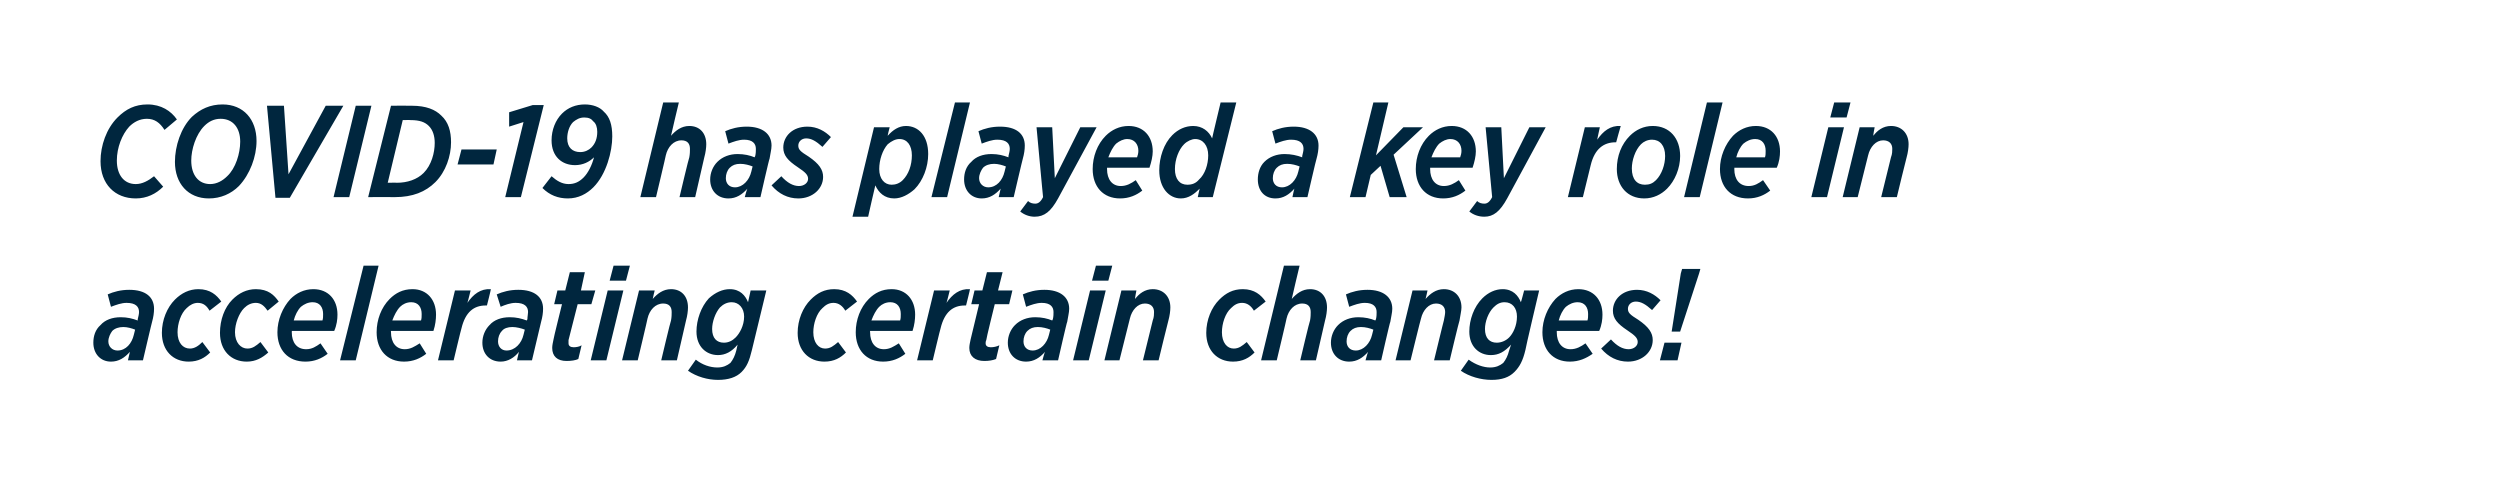
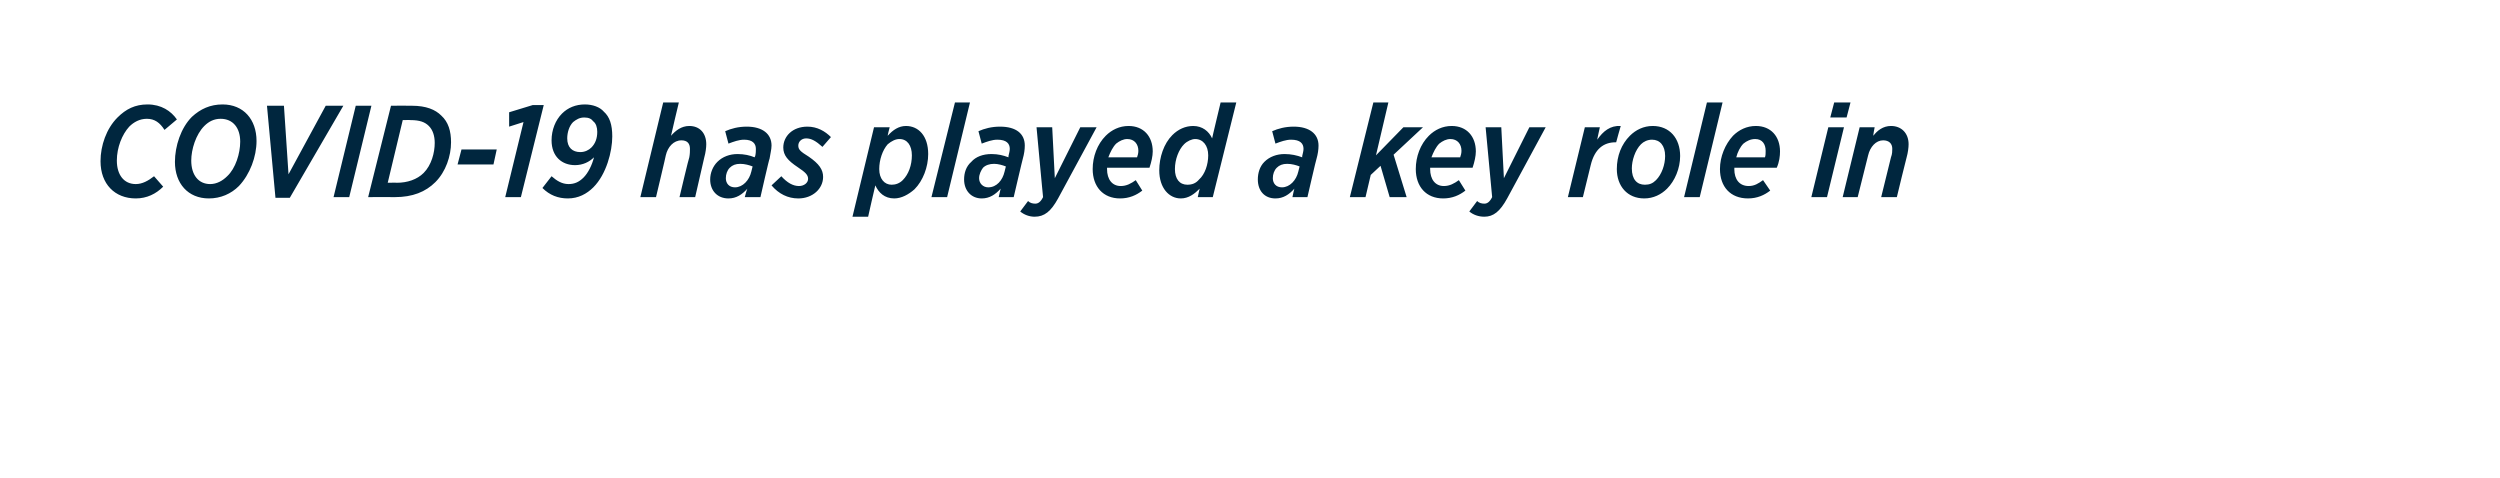
<svg xmlns="http://www.w3.org/2000/svg" version="1.1" width="383px" height="73.3px" viewBox="0 0 383 73.3">
  <desc>COVID 19 has played a key role in accelerating certain changes!</desc>
  <defs />
  <g id="Polygon15559">
-     <path d="m14.3 52.5c0-1 .3-2 1.1-2.7c.7-.8 1.8-1.2 3.1-1.2c1 0 1.8.2 2.6.5v-.2c.1-.4.2-.8.2-1.1c0-.8-.5-1.4-1.9-1.4c-.8 0-1.6.3-2.4.6l-.5-1.9c.9-.4 2-.7 3.3-.7c2.5 0 3.8 1.1 3.8 2.9c0 .6-.1 1.3-.3 2c-.01-.05-1.4 5.9-1.4 5.9h-2.3s.29-1.31.3-1.3c-.8.9-1.7 1.5-2.9 1.5c-1.6 0-2.7-1.2-2.7-2.9zm6.2-1.2l.2-.8c-.5-.2-1.2-.4-1.8-.4c-.7 0-1.3.2-1.7.6c-.3.4-.6 1-.6 1.6c0 .8.6 1.4 1.4 1.4c1.3 0 2.2-1.1 2.5-2.4zm4.3-.3c0-2 .8-3.9 2-5.1c1-1 2.2-1.6 3.6-1.6c1.8 0 2.8.9 3.5 1.9l-1.8 1.4c-.4-.7-.9-1.2-1.8-1.2c-.6 0-1.2.3-1.7.8c-.9.8-1.4 2.4-1.4 3.7c0 1.6.8 2.5 1.9 2.5c.7 0 1.3-.4 1.9-1l1.2 1.6c-.8.8-1.8 1.4-3.3 1.4c-2.4 0-4.1-1.7-4.1-4.4zm8.9 0c0-2 .7-3.9 1.9-5.1c1-1 2.2-1.6 3.6-1.6c1.9 0 2.8.9 3.5 1.9L41 47.6c-.5-.7-1-1.2-1.8-1.2c-.7 0-1.3.3-1.8.8c-.8.8-1.4 2.4-1.4 3.7c0 1.6.9 2.5 1.9 2.5c.8 0 1.3-.4 2-1l1.2 1.6c-.9.8-1.9 1.4-3.3 1.4c-2.4 0-4.1-1.7-4.1-4.4zm11-.3s.03.15 0 .2c0 1.6.8 2.6 2.2 2.6c.9 0 1.5-.4 2.2-.9l1.1 1.6c-.9.7-2 1.2-3.4 1.2c-2.7 0-4.3-1.8-4.3-4.5c0-1.9.8-3.8 2-5.1c.9-.9 2.1-1.5 3.5-1.5c2.3 0 3.7 1.6 3.7 3.9c0 .7-.1 1.6-.5 2.5h-6.5zm.3-1.6h4.4c.1-.3.1-.6.1-1c0-1-.5-1.8-1.6-1.8c-.7 0-1.3.3-1.8.7c-.5.5-.9 1.3-1.1 2.1zm10.7-8.4h2.3l-3.5 14.5h-2.4l3.6-14.5zm4.2 10s-.03.15 0 .2c0 1.6.8 2.6 2.1 2.6c.9 0 1.5-.4 2.3-.9l1 1.6c-.9.7-2 1.2-3.4 1.2c-2.6 0-4.2-1.8-4.2-4.5c0-1.9.7-3.8 2-5.1c.9-.9 2-1.5 3.5-1.5c2.2 0 3.6 1.6 3.6 3.9c0 .7-.1 1.6-.4 2.5h-6.5zm.2-1.6h4.4c.1-.3.1-.6.1-1c0-1-.5-1.8-1.6-1.8c-.7 0-1.3.3-1.7.7c-.5.5-.9 1.3-1.2 2.1zm9.6-4.6h2.4s-.47 1.93-.5 1.9c.9-1.3 2-2.2 3.6-2.1c.03.03-.6 2.5-.6 2.5h-.2c-1.8 0-3.1 1-3.7 3.5c-.03-.01-1.2 4.9-1.2 4.9h-2.4l2.6-10.7zm4.2 8c0-1 .4-2 1.1-2.7c.7-.8 1.8-1.2 3.1-1.2c1 0 1.8.2 2.6.5l.1-.2c0-.4.1-.8.1-1.1c0-.8-.5-1.4-1.9-1.4c-.8 0-1.6.3-2.3.6l-.6-1.9c.9-.4 2-.7 3.3-.7c2.5 0 3.8 1.1 3.8 2.9c0 .6-.1 1.3-.3 2l-1.4 5.9h-2.3l.3-1.3c-.7.9-1.7 1.5-2.8 1.5c-1.7 0-2.8-1.2-2.8-2.9zm6.3-1.2l.2-.8c-.5-.2-1.3-.4-1.9-.4c-.7 0-1.3.2-1.6.6c-.4.4-.6 1-.6 1.6c0 .8.5 1.4 1.3 1.4c1.3 0 2.3-1.1 2.6-2.4zm4.4 2c0-.4.1-.8.2-1.3c-.05.03 1.3-5.4 1.3-5.4h-1.2l.5-2.1h1.2l.7-2.8h2.3l-.6 2.8h2.2l-.6 2.1h-2.1l-1.4 5.5v.5c0 .4.3.6.8.6c.4 0 .9-.1 1.2-.3l-.5 2.1c-.4.2-1.1.3-1.8.3c-1.4 0-2.2-.7-2.2-2zm8.5-8.8h2.4l-2.6 10.7h-2.4l2.6-10.7zm.9-3.8h2.5l-.6 2.3h-2.5l.6-2.3zm3.9 3.8h2.4s-.31 1.25-.3 1.3c.7-.8 1.6-1.5 2.8-1.5c1.6 0 2.6 1.1 2.6 2.8c0 .5-.1 1.3-.3 2c.01.01-1.4 6.1-1.4 6.1h-2.4s1.45-6.13 1.5-6.1c.1-.5.1-1 .1-1.3c0-.8-.4-1.3-1.3-1.3c-1.2 0-2.1 1-2.4 2.3c.03-.01-1.5 6.4-1.5 6.4h-2.4l2.6-10.7zm7.5 12.3l1.2-1.7c1 .8 2.2 1.2 3.3 1.2c.9 0 1.5-.3 2-.7c.4-.5.7-1.1.9-1.9l.2-.9c-.9 1.1-1.9 1.6-3 1.6c-1.8 0-3.3-1.3-3.3-3.6c0-1.8.7-3.8 1.9-5.1c1-.9 2.1-1.4 3.2-1.4c1.6 0 2.4 1 2.8 2l.4-1.8h2.4l-2.2 9.1c-.4 1.7-.8 2.6-1.6 3.4c-.8.8-2 1.2-3.6 1.2c-1.6 0-3.3-.5-4.6-1.4zm7.3-5.1c.6-.6 1.3-1.8 1.3-3.2c0-1.3-.8-2.2-1.9-2.2c-.7 0-1.3.3-1.8.8c-.7.8-1.2 2.2-1.2 3.3c0 1.4.7 2.1 1.8 2.1c.7 0 1.3-.3 1.8-.8zm9.5-.7c0-2 .8-3.9 2-5.1c1-1 2.1-1.6 3.6-1.6c1.8 0 2.8.9 3.5 1.9l-1.8 1.4c-.4-.7-1-1.2-1.8-1.2c-.7 0-1.2.3-1.7.8c-.9.8-1.4 2.4-1.4 3.7c0 1.6.8 2.5 1.8 2.5c.8 0 1.3-.4 2-1l1.2 1.6c-.8.8-1.8 1.4-3.3 1.4c-2.4 0-4.1-1.7-4.1-4.4zm11.1-.3s-.03.15 0 .2c0 1.6.8 2.6 2.1 2.6c.9 0 1.5-.4 2.3-.9l1 1.6c-.9.7-2 1.2-3.4 1.2c-2.6 0-4.2-1.8-4.2-4.5c0-1.9.7-3.8 2-5.1c.9-.9 2-1.5 3.5-1.5c2.2 0 3.6 1.6 3.6 3.9c0 .7-.1 1.6-.4 2.5h-6.5zm.2-1.6h4.4c.1-.3.1-.6.1-1c0-1-.5-1.8-1.6-1.8c-.7 0-1.3.3-1.7.7c-.5.5-.9 1.3-1.2 2.1zm9.6-4.6h2.4s-.47 1.93-.5 1.9c.9-1.3 2-2.2 3.6-2.1c.03.03-.6 2.5-.6 2.5h-.2c-1.8 0-3.1 1-3.7 3.5c-.03-.01-1.2 4.9-1.2 4.9h-2.4l2.6-10.7zm5.4 8.8c0-.4.1-.8.2-1.3l1.3-5.4h-1.2l.5-2.1h1.2l.7-2.8h2.4l-.7 2.8h2.2l-.5 2.1h-2.2s-1.35 5.45-1.3 5.5c-.1.2-.1.4-.1.5c0 .4.3.6.8.6c.4 0 .9-.1 1.3-.3l-.5 2.1c-.5.2-1.1.3-1.8.3c-1.4 0-2.3-.7-2.3-2zm5.9-.8c0-1 .4-2 1.1-2.7c.8-.8 1.9-1.2 3.1-1.2c1 0 1.9.2 2.6.5l.1-.2c.1-.4.1-.8.1-1.1c0-.8-.5-1.4-1.8-1.4c-.8 0-1.6.3-2.4.6l-.5-1.9c.9-.4 2-.7 3.3-.7c2.4 0 3.8 1.1 3.8 2.9c0 .6-.2 1.3-.3 2c-.05-.05-1.4 5.9-1.4 5.9h-2.4s.35-1.31.4-1.3c-.8.9-1.7 1.5-2.9 1.5c-1.7 0-2.8-1.2-2.8-2.9zm6.3-1.2l.2-.8c-.5-.2-1.2-.4-1.9-.4c-.7 0-1.2.2-1.6.6c-.4.4-.6 1-.6 1.6c0 .8.5 1.4 1.4 1.4c1.2 0 2.2-1.1 2.5-2.4zm6.3-6.8h2.4l-2.6 10.7h-2.4l2.6-10.7zm.9-3.8h2.5l-.6 2.3h-2.5l.6-2.3zm3.9 3.8h2.3s-.25 1.25-.2 1.3c.6-.8 1.5-1.5 2.7-1.5c1.6 0 2.7 1.1 2.7 2.8c0 .5-.1 1.3-.3 2c-.03.01-1.5 6.1-1.5 6.1h-2.4l1.5-6.1c.2-.5.2-1 .2-1.3c0-.8-.5-1.3-1.4-1.3c-1.1 0-2 1-2.3 2.3c-.01-.01-1.6 6.4-1.6 6.4h-2.3l2.6-10.7zm13 6.5c0-2 .8-3.9 2-5.1c1-1 2.1-1.6 3.6-1.6c1.8 0 2.8.9 3.5 1.9l-1.8 1.4c-.4-.7-1-1.2-1.8-1.2c-.7 0-1.2.3-1.7.8c-.9.8-1.4 2.4-1.4 3.7c0 1.6.8 2.5 1.8 2.5c.8 0 1.3-.4 2-1l1.2 1.6c-.8.8-1.8 1.4-3.3 1.4c-2.4 0-4.1-1.7-4.1-4.4zm11.9-10.3h2.4s-1.21 5.05-1.2 5.1c.7-.8 1.6-1.5 2.8-1.5c1.6 0 2.6 1.1 2.6 2.8c0 .5-.1 1.3-.3 2c.01.01-1.4 6.1-1.4 6.1h-2.4s1.45-6.13 1.5-6.1c.1-.5.1-1 .1-1.3c0-.8-.4-1.3-1.3-1.3c-1.2 0-2.1 1-2.4 2.3c.03-.01-1.5 6.4-1.5 6.4h-2.4l3.5-14.5zm7.2 11.8c0-1 .4-2 1.1-2.7c.8-.8 1.9-1.2 3.1-1.2c1 0 1.9.2 2.6.5l.1-.2c.1-.4.1-.8.1-1.1c0-.8-.5-1.4-1.8-1.4c-.8 0-1.6.3-2.4.6l-.5-1.9c.9-.4 2-.7 3.3-.7c2.4 0 3.8 1.1 3.8 2.9c0 .6-.2 1.3-.3 2c-.05-.05-1.4 5.9-1.4 5.9h-2.4s.35-1.31.4-1.3c-.8.9-1.7 1.5-2.9 1.5c-1.7 0-2.8-1.2-2.8-2.9zm6.3-1.2l.2-.8c-.5-.2-1.2-.4-1.9-.4c-.7 0-1.2.2-1.6.6c-.4.4-.6 1-.6 1.6c0 .8.5 1.4 1.4 1.4c1.2 0 2.2-1.1 2.5-2.4zm6.2-6.8h2.3s-.27 1.25-.3 1.3c.7-.8 1.6-1.5 2.8-1.5c1.6 0 2.7 1.1 2.7 2.8c0 .5-.2 1.3-.3 2c-.05.01-1.5 6.1-1.5 6.1h-2.4s1.49-6.13 1.5-6.1c.1-.5.2-1 .2-1.3c0-.8-.5-1.3-1.4-1.3c-1.1 0-2 1-2.3 2.3c-.03-.01-1.6 6.4-1.6 6.4h-2.3l2.6-10.7zm7.4 12.3l1.2-1.7c1.1.8 2.3 1.2 3.3 1.2c.9 0 1.5-.3 2-.7c.4-.5.7-1.1.9-1.9l.3-.9c-1 1.1-1.9 1.6-3.1 1.6c-1.8 0-3.3-1.3-3.3-3.6c0-1.8.7-3.8 2-5.1c.9-.9 2-1.4 3.1-1.4c1.6 0 2.4 1 2.8 2c.03.01.5-1.8.5-1.8h2.3s-2.15 9.09-2.1 9.1c-.4 1.7-.9 2.6-1.7 3.4c-.8.8-1.9 1.2-3.5 1.2c-1.6 0-3.4-.5-4.7-1.4zm7.4-5.1c.6-.6 1.2-1.8 1.2-3.2c0-1.3-.7-2.2-1.9-2.2c-.7 0-1.2.3-1.7.8c-.8.8-1.3 2.2-1.3 3.3c0 1.4.7 2.1 1.8 2.1c.7 0 1.4-.3 1.9-.8zm7.3-1v.2c0 1.6.8 2.6 2.1 2.6c.9 0 1.6-.4 2.3-.9l1.1 1.6c-1 .7-2.1 1.2-3.5 1.2c-2.6 0-4.2-1.8-4.2-4.5c0-1.9.8-3.8 2-5.1c.9-.9 2.1-1.5 3.5-1.5c2.3 0 3.7 1.6 3.7 3.9c0 .7-.1 1.6-.5 2.5h-6.5zm.3-1.6h4.4c.1-.3.1-.6.1-1c0-1-.5-1.8-1.6-1.8c-.7 0-1.3.3-1.8.7c-.5.5-.9 1.3-1.1 2.1zm6.5 4.3l1.5-1.4c.9 1 1.8 1.5 2.7 1.5c.8 0 1.4-.5 1.4-1.1c0-.6-.4-1-1.6-1.8c-1.5-1-2.2-1.8-2.2-3c0-1.7 1.4-3.2 3.7-3.2c1.5 0 2.7.7 3.6 1.6l-1.3 1.5c-1-.9-1.7-1.3-2.5-1.3c-.7 0-1.2.5-1.2 1.1c0 .6.3.9 1.6 1.7c1.6 1.1 2.2 2 2.2 3.1c0 1.8-1.6 3.3-3.8 3.3c-1.6 0-3-.7-4.1-2zm12.2-11.5l.2-.7h2.8l-.2.7l-2.9 8.9h-1.3l1.4-8.9zM255 52.5h2.6l-.6 2.7h-2.7l.7-2.7z" stroke="none" fill="#00263e" />
-   </g>
+     </g>
  <g id="Polygon15558">
    <path d="m15.4 24.7c0-2.4.9-5 2.6-6.7c1.3-1.3 2.7-2 4.6-2c2.1 0 3.6 1 4.5 2.3l-1.9 1.6c-.7-1.1-1.5-1.7-2.7-1.7c-1.1 0-2 .5-2.7 1.2c-1.1 1.2-1.9 3.2-1.9 5.2c0 2.2 1.1 3.6 2.9 3.6c1 0 1.9-.5 2.8-1.2l1.4 1.6c-1.1 1.1-2.5 1.8-4.2 1.8c-3.2 0-5.4-2.2-5.4-5.7zm23.9-3.1c0 2.4-1 5.1-2.7 6.9c-1.2 1.2-2.8 1.9-4.6 1.9c-3.2 0-5.2-2.3-5.2-5.6c0-2.4.9-5.2 2.6-6.9c1.3-1.2 2.8-1.9 4.7-1.9c3.2 0 5.2 2.3 5.2 5.6zM34.8 27c1.3-1.2 2-3.5 2-5.3c0-2.1-1.1-3.5-3-3.5c-1 0-1.8.4-2.5 1.1c-1.3 1.3-2 3.6-2 5.3c0 2.2 1.1 3.6 2.9 3.6c1 0 1.9-.5 2.6-1.2zm6.1-10.8h2.6l.7 10.5l5.7-10.5h2.7l-8.2 14.1h-2.2l-1.3-14.1zm13.6 0h2.4l-3.4 14h-2.4l3.4-14zm5.4 0s3.19-.03 3.2 0c2.2 0 3.6.6 4.5 1.5c1.1 1 1.5 2.4 1.5 4.1c0 2.1-.8 4.5-2.4 6.1c-1.5 1.5-3.5 2.3-6.2 2.3c-.01-.03-4.1 0-4.1 0l3.5-14zm3 2.2c.01-.03-1.2 0-1.2 0L59.4 28s1.41-.03 1.4 0c1.6 0 3.1-.5 4.1-1.5c1.2-1.2 1.7-3.1 1.7-4.6c0-1.1-.3-2-.9-2.6c-.6-.6-1.4-.9-2.8-.9zm7.8 4.5h5.4l-.5 2.3h-5.5l.6-2.3zm9.5-4.2l-2.2.7v-2.2l3.6-1.1h1.7l-3.5 14.1h-2.4l2.8-11.5zm2.9 10.1l1.4-1.8c.8.7 1.6 1.2 2.6 1.2c.9 0 1.6-.3 2.3-1c.7-.7 1.3-1.9 1.6-3.1c-.7.7-1.7 1.2-2.9 1.2c-2 0-3.6-1.3-3.6-3.8c0-1.6.6-3.1 1.6-4.1c.9-.9 2.1-1.4 3.5-1.4c1.2 0 2.3.4 2.9 1.1c.9.8 1.3 2 1.3 3.8c0 2.3-.9 5.8-2.9 7.8c-1 1-2.3 1.7-3.9 1.7c-1.5 0-2.8-.5-3.9-1.6zm7.5-6.2c.6-.6.9-1.4.9-2.4c0-.7-.2-1.3-.6-1.6c-.3-.4-.7-.6-1.4-.6c-.7 0-1.2.3-1.7.7c-.6.6-.9 1.6-.9 2.5c0 1.4.8 2.1 2 2.1c.7 0 1.3-.3 1.7-.7zm11-6.9h2.4s-1.21 5.05-1.2 5.1c.7-.8 1.6-1.5 2.8-1.5c1.6 0 2.6 1.1 2.6 2.8c0 .5-.1 1.3-.3 2c.01.01-1.4 6.1-1.4 6.1h-2.4s1.45-6.13 1.5-6.1c.1-.5.1-1 .1-1.3c0-.8-.4-1.3-1.3-1.3c-1.2 0-2.1 1-2.4 2.3c.03-.01-1.5 6.4-1.5 6.4h-2.4l3.5-14.5zm7.2 11.8c0-1 .4-2 1.1-2.7c.8-.8 1.9-1.2 3.1-1.2c1 0 1.9.2 2.6.5l.1-.2c.1-.4.1-.8.1-1.1c0-.8-.5-1.4-1.8-1.4c-.8 0-1.6.3-2.4.6l-.5-1.9c.9-.4 2-.7 3.3-.7c2.4 0 3.8 1.1 3.8 2.9c0 .6-.2 1.3-.3 2c-.05-.05-1.4 5.9-1.4 5.9h-2.4s.35-1.31.4-1.3c-.8.9-1.7 1.5-2.9 1.5c-1.7 0-2.8-1.2-2.8-2.9zm6.3-1.2l.2-.8c-.5-.2-1.2-.4-1.9-.4c-.7 0-1.2.2-1.6.6c-.4.4-.6 1-.6 1.6c0 .8.5 1.4 1.4 1.4c1.2 0 2.2-1.1 2.5-2.4zm3.1 2.1l1.5-1.4c.9 1 1.8 1.5 2.7 1.5c.8 0 1.4-.5 1.4-1.1c0-.6-.4-1-1.6-1.8c-1.5-1-2.2-1.8-2.2-3c0-1.7 1.4-3.2 3.7-3.2c1.5 0 2.7.7 3.6 1.6l-1.3 1.5c-1-.9-1.7-1.3-2.5-1.3c-.7 0-1.2.5-1.2 1.1c0 .6.3.9 1.6 1.7c1.6 1.1 2.2 2 2.2 3.1c0 1.8-1.6 3.3-3.8 3.3c-1.6 0-3-.7-4.1-2zm15.9 0c-.03.03-1.1 4.8-1.1 4.8h-2.4l3.3-13.7h2.4s-.35 1.33-.3 1.3c.8-.9 1.7-1.5 2.8-1.5c1.9 0 3.4 1.5 3.4 4.3c0 2-.8 4.1-2.1 5.4c-.9.8-2 1.4-3.1 1.4c-1.5 0-2.4-.9-2.9-2zm4.2-.8c.9-.9 1.4-2.3 1.4-3.8c0-1.5-.7-2.5-1.9-2.5c-.6 0-1.2.3-1.8.8c-.8.9-1.3 2.4-1.3 3.8c0 1.5.8 2.4 1.9 2.4c.6 0 1.2-.2 1.7-.7zm8-11.9h2.3l-3.5 14.5h-2.4l3.6-14.5zm1.4 11.8c0-1 .3-2 1.1-2.7c.7-.8 1.8-1.2 3.1-1.2c1 0 1.8.2 2.6.5v-.2c.1-.4.2-.8.2-1.1c0-.8-.5-1.4-1.9-1.4c-.8 0-1.6.3-2.4.6l-.5-1.9c.9-.4 2-.7 3.3-.7c2.5 0 3.8 1.1 3.8 2.9c0 .6-.1 1.3-.3 2c-.01-.05-1.4 5.9-1.4 5.9H153s.29-1.31.3-1.3c-.8.9-1.7 1.5-2.9 1.5c-1.6 0-2.7-1.2-2.7-2.9zm6.2-1.2l.2-.8c-.5-.2-1.2-.4-1.8-.4c-.7 0-1.3.2-1.7.6c-.3.4-.6 1-.6 1.6c0 .8.6 1.4 1.4 1.4c1.3 0 2.2-1.1 2.5-2.4zm4.9-6.8h2.4l.4 7.8l3.9-7.8h2.5s-5.89 10.85-5.9 10.9c-1.1 2-2.1 2.8-3.6 2.8c-.8 0-1.6-.3-2.2-.8l1.2-1.6c.3.3.7.4 1.1.4c.4 0 .8-.2 1.2-1c-.01.03-1-10.7-1-10.7zm10.8 6.2v.2c0 1.6.8 2.6 2.1 2.6c.9 0 1.6-.4 2.3-.9l1 1.6c-.9.7-2 1.2-3.4 1.2c-2.6 0-4.2-1.8-4.2-4.5c0-1.9.7-3.8 2-5.1c.9-.9 2.1-1.5 3.5-1.5c2.3 0 3.7 1.6 3.7 3.9c0 .7-.2 1.6-.5 2.5h-6.5zm.2-1.6h4.4c.1-.3.2-.6.2-1c0-1-.6-1.8-1.7-1.8c-.6 0-1.2.3-1.7.7c-.5.5-.9 1.3-1.2 2.1zm14 4.8c-.8.8-1.7 1.5-2.9 1.5c-1.8 0-3.3-1.6-3.3-4.3c0-2 .7-4.1 2-5.4c.9-.9 2-1.4 3.2-1.4c1.4 0 2.4.8 2.9 1.9c-.03.03 1.3-5.5 1.3-5.5h2.4l-3.6 14.5h-2.3s.29-1.35.3-1.3zm-.1-1.4c.9-.8 1.4-2.3 1.4-3.7c0-1.5-.8-2.5-2-2.5c-.5 0-1.2.3-1.7.8c-.8.8-1.4 2.3-1.4 3.8c0 1.5.7 2.4 1.9 2.4c.7 0 1.3-.2 1.8-.8zm9 0c0-1 .3-2 1-2.7c.8-.8 1.9-1.2 3.1-1.2c1 0 1.9.2 2.7.5v-.2c.1-.4.2-.8.2-1.1c0-.8-.5-1.4-1.9-1.4c-.8 0-1.6.3-2.4.6l-.5-1.9c.9-.4 2-.7 3.3-.7c2.4 0 3.8 1.1 3.8 2.9c0 .6-.1 1.3-.3 2c-.03-.05-1.4 5.9-1.4 5.9H198s.27-1.31.3-1.3c-.8.9-1.7 1.5-2.9 1.5c-1.7 0-2.7-1.2-2.7-2.9zm6.2-1.2l.2-.8c-.5-.2-1.2-.4-1.9-.4c-.7 0-1.2.2-1.6.6c-.4.4-.6 1-.6 1.6c0 .8.5 1.4 1.4 1.4c1.2 0 2.2-1.1 2.5-2.4zm11.5-10.6h2.3l-1.9 8.1l4.2-4.3h3l-4.5 4.2l2 6.5h-2.6l-1.4-4.8l-1.5 1.4l-.8 3.4h-2.4l3.6-14.5zm8.7 10v.2c0 1.6.8 2.6 2.1 2.6c.9 0 1.6-.4 2.3-.9l1 1.6c-.9.7-2 1.2-3.4 1.2c-2.6 0-4.2-1.8-4.2-4.5c0-1.9.7-3.8 2-5.1c.9-.9 2.1-1.5 3.5-1.5c2.3 0 3.7 1.6 3.7 3.9c0 .7-.2 1.6-.5 2.5h-6.5zm.2-1.6h4.4c.1-.3.2-.6.2-1c0-1-.6-1.8-1.7-1.8c-.6 0-1.2.3-1.7.7c-.5.5-.9 1.3-1.2 2.1zm8.3-4.6h2.4l.4 7.8l3.9-7.8h2.5l-5.9 10.9c-1.1 2-2.1 2.8-3.5 2.8c-.9 0-1.7-.3-2.3-.8l1.2-1.6c.3.3.7.4 1.1.4c.4 0 .8-.2 1.2-1l-1-10.7zm15.2 0h2.3s-.43 1.93-.4 1.9c.9-1.3 2-2.2 3.6-2.1c-.03.03-.7 2.5-.7 2.5h-.1c-1.8 0-3.2 1-3.8 3.5l-1.2 4.9h-2.3l2.6-10.7zm14.6 4.4c0 1.9-.8 3.8-2 5c-.9.9-2.1 1.5-3.5 1.5c-2.6 0-4.2-1.9-4.2-4.5c0-2 .7-3.8 2-5.1c.9-.9 2.1-1.5 3.5-1.5c2.6 0 4.2 1.9 4.2 4.6zm-3.7 3.7c.9-.9 1.4-2.4 1.4-3.7c0-1.6-.8-2.5-2-2.5c-.7 0-1.3.3-1.7.7c-.9.9-1.4 2.5-1.4 3.7c0 1.7.8 2.5 2 2.5c.7 0 1.2-.2 1.7-.7zm7.8-11.9h2.4l-3.5 14.5H258l3.5-14.5zm4.2 10s.03.15 0 .2c0 1.6.8 2.6 2.2 2.6c.9 0 1.5-.4 2.2-.9l1.1 1.6c-.9.7-2 1.2-3.4 1.2c-2.7 0-4.3-1.8-4.3-4.5c0-1.9.8-3.8 2-5.1c.9-.9 2.1-1.5 3.5-1.5c2.3 0 3.7 1.6 3.7 3.9c0 .7-.1 1.6-.5 2.5h-6.5zm.3-1.6h4.4c.1-.3.1-.6.1-1c0-1-.5-1.8-1.6-1.8c-.7 0-1.3.3-1.8.7c-.5.5-.9 1.3-1.1 2.1zm14.1-4.6h2.4l-2.6 10.7h-2.4l2.6-10.7zm.9-3.8h2.5l-.6 2.3h-2.5l.6-2.3zm3.9 3.8h2.3s-.25 1.25-.2 1.3c.6-.8 1.5-1.5 2.7-1.5c1.6 0 2.7 1.1 2.7 2.8c0 .5-.1 1.3-.3 2c-.03.01-1.5 6.1-1.5 6.1h-2.4l1.5-6.1c.2-.5.2-1 .2-1.3c0-.8-.5-1.3-1.4-1.3c-1.1 0-2 1-2.3 2.3c-.01-.01-1.6 6.4-1.6 6.4h-2.3l2.6-10.7z" stroke="none" fill="#00263e" />
  </g>
</svg>